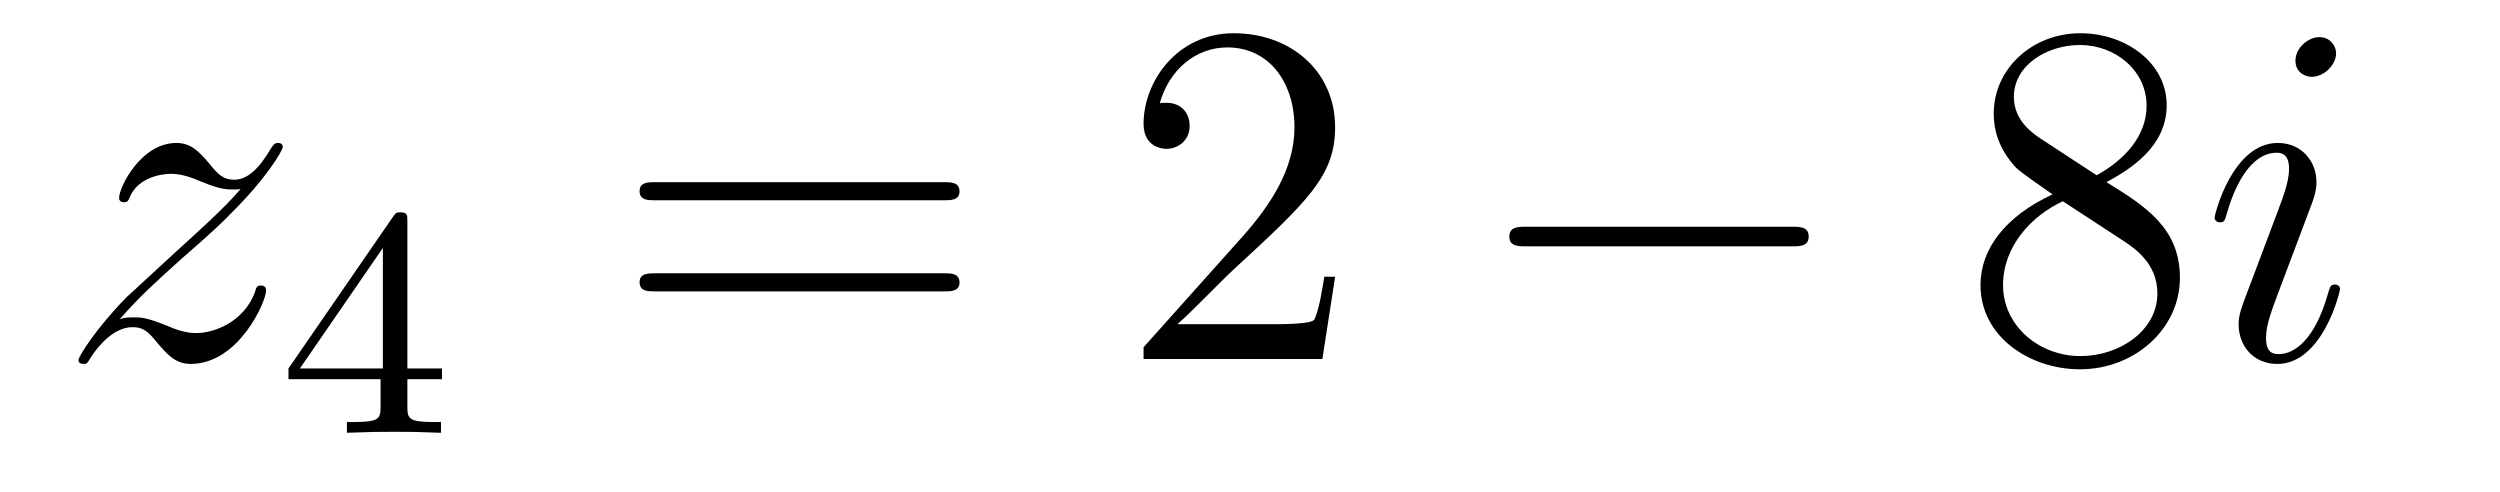
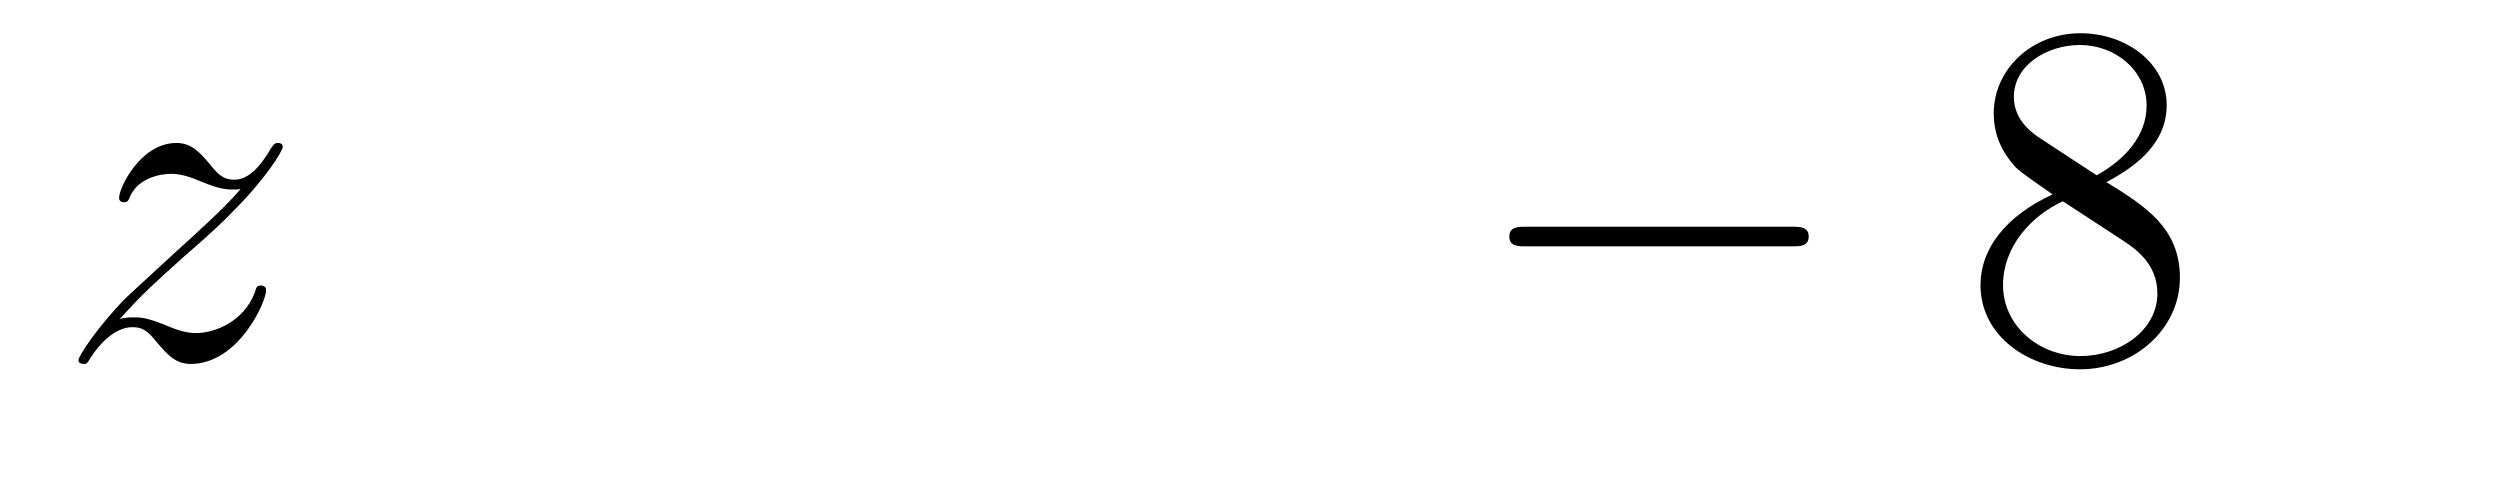
<svg xmlns="http://www.w3.org/2000/svg" height="12pt" version="1.1" viewBox="0 -12 61 12" width="61pt">
  <g id="page1">
    <g transform="matrix(1 0 0 1 -127 651)">
      <path d="M129.918 -655.208C130.432 -655.794 130.851 -656.165 131.448 -656.703C132.166 -657.324 132.476 -657.623 132.644 -657.802C133.481 -658.627 133.899 -659.321 133.899 -659.416C133.899 -659.512 133.803 -659.512 133.779 -659.512C133.696 -659.512 133.672 -659.464 133.612 -659.38C133.313 -658.866 133.026 -658.615 132.715 -658.615C132.464 -658.615 132.333 -658.723 132.106 -659.01C131.855 -659.308 131.652 -659.512 131.305 -659.512C130.432 -659.512 129.906 -658.424 129.906 -658.173C129.906 -658.137 129.918 -658.065 130.026 -658.065C130.121 -658.065 130.133 -658.113 130.169 -658.197C130.373 -658.675 130.946 -658.759 131.173 -658.759C131.424 -658.759 131.663 -658.675 131.914 -658.567C132.369 -658.376 132.56 -658.376 132.68 -658.376C132.763 -658.376 132.811 -658.376 132.871 -658.388C132.476 -657.922 131.831 -657.348 131.293 -656.858L130.086 -655.746C129.356 -655.005 128.914 -654.3 128.914 -654.216C128.914 -654.144 128.974 -654.12 129.046 -654.12C129.117 -654.12 129.129 -654.132 129.213 -654.276C129.404 -654.575 129.787 -655.017 130.229 -655.017C130.48 -655.017 130.6 -654.933 130.839 -654.634C131.066 -654.372 131.269 -654.12 131.652 -654.12C132.823 -654.12 133.493 -655.639 133.493 -655.913C133.493 -655.961 133.481 -656.033 133.361 -656.033C133.265 -656.033 133.253 -655.985 133.218 -655.866C132.954 -655.16 132.249 -654.873 131.783 -654.873C131.532 -654.873 131.293 -654.957 131.042 -655.065C130.564 -655.256 130.432 -655.256 130.277 -655.256C130.157 -655.256 130.026 -655.256 129.918 -655.208Z" fill-rule="evenodd" />
-       <path d="M136.94 -657.596C136.94 -657.755 136.94 -657.819 136.772 -657.819C136.669 -657.819 136.661 -657.811 136.581 -657.699L134.039 -654.01V-653.747H136.286V-653.085C136.286 -652.791 136.262 -652.703 135.649 -652.703H135.465V-652.44C136.143 -652.464 136.159 -652.464 136.613 -652.464S137.083 -652.464 137.76 -652.44V-652.703H137.577C136.963 -652.703 136.94 -652.791 136.94 -653.085V-653.747H137.784V-654.01H136.94V-657.596ZM136.342 -656.95V-654.01H134.318L136.342 -656.95Z" fill-rule="evenodd" />
-       <path d="M150.029 -658.113C150.196 -658.113 150.412 -658.113 150.412 -658.328C150.412 -658.555 150.208 -658.555 150.029 -658.555H142.988C142.821 -658.555 142.606 -658.555 142.606 -658.34C142.606 -658.113 142.809 -658.113 142.988 -658.113H150.029ZM150.029 -655.89C150.196 -655.89 150.412 -655.89 150.412 -656.105C150.412 -656.332 150.208 -656.332 150.029 -656.332H142.988C142.821 -656.332 142.606 -656.332 142.606 -656.117C142.606 -655.89 142.809 -655.89 142.988 -655.89H150.029Z" fill-rule="evenodd" />
-       <path d="M159.577 -656.248H159.314C159.278 -656.045 159.183 -655.387 159.063 -655.196C158.979 -655.089 158.298 -655.089 157.939 -655.089H155.728C156.051 -655.364 156.78 -656.129 157.091 -656.416C158.907 -658.089 159.577 -658.711 159.577 -659.894C159.577 -661.269 158.489 -662.189 157.103 -662.189C155.716 -662.189 154.903 -661.006 154.903 -659.978C154.903 -659.368 155.429 -659.368 155.465 -659.368C155.716 -659.368 156.027 -659.547 156.027 -659.93C156.027 -660.265 155.799 -660.492 155.465 -660.492C155.357 -660.492 155.333 -660.492 155.298 -660.48C155.525 -661.293 156.17 -661.843 156.947 -661.843C157.963 -661.843 158.585 -660.994 158.585 -659.894C158.585 -658.878 157.999 -657.993 157.318 -657.228L154.903 -654.527V-654.24H159.266L159.577 -656.248Z" fill-rule="evenodd" />
      <path d="M170.714 -656.989C170.917 -656.989 171.132 -656.989 171.132 -657.228C171.132 -657.468 170.917 -657.468 170.714 -657.468H164.247C164.044 -657.468 163.828 -657.468 163.828 -657.228C163.828 -656.989 164.044 -656.989 164.247 -656.989H170.714Z" fill-rule="evenodd" />
      <path d="M178.397 -658.555C178.994 -658.878 179.867 -659.428 179.867 -660.432C179.867 -661.472 178.863 -662.189 177.763 -662.189C176.58 -662.189 175.647 -661.317 175.647 -660.229C175.647 -659.823 175.767 -659.416 176.102 -659.01C176.233 -658.854 176.245 -658.842 177.082 -658.257C175.922 -657.719 175.324 -656.918 175.324 -656.045C175.324 -654.778 176.532 -653.989 177.751 -653.989C179.078 -653.989 180.19 -654.969 180.19 -656.224C180.19 -657.444 179.329 -657.982 178.397 -658.555ZM176.771 -659.631C176.616 -659.739 176.138 -660.05 176.138 -660.635C176.138 -661.413 176.95 -661.902 177.751 -661.902C178.612 -661.902 179.377 -661.281 179.377 -660.42C179.377 -659.691 178.851 -659.105 178.158 -658.723L176.771 -659.631ZM177.333 -658.089L178.779 -657.145C179.09 -656.942 179.64 -656.571 179.64 -655.842C179.64 -654.933 178.719 -654.312 177.763 -654.312C176.747 -654.312 175.874 -655.053 175.874 -656.045C175.874 -656.977 176.556 -657.731 177.333 -658.089Z" fill-rule="evenodd" />
-       <path d="M184.096 -655.949C184.096 -656.009 184.049 -656.057 183.977 -656.057C183.869 -656.057 183.857 -656.021 183.797 -655.818C183.487 -654.73 182.996 -654.36 182.602 -654.36C182.459 -654.36 182.291 -654.395 182.291 -654.754C182.291 -655.077 182.435 -655.435 182.566 -655.794L183.403 -658.017C183.439 -658.113 183.522 -658.328 183.522 -658.555C183.522 -659.058 183.164 -659.512 182.578 -659.512C181.478 -659.512 181.036 -657.778 181.036 -657.683C181.036 -657.635 181.084 -657.575 181.168 -657.575C181.275 -657.575 181.287 -657.623 181.335 -657.79C181.622 -658.794 182.076 -659.273 182.542 -659.273C182.65 -659.273 182.853 -659.261 182.853 -658.878C182.853 -658.567 182.698 -658.173 182.602 -657.91L181.765 -655.687C181.694 -655.495 181.622 -655.304 181.622 -655.089C181.622 -654.551 181.992 -654.12 182.566 -654.12C183.666 -654.12 184.096 -655.866 184.096 -655.949ZM184.001 -661.699C184.001 -661.879 183.857 -662.094 183.594 -662.094C183.319 -662.094 183.009 -661.831 183.009 -661.52C183.009 -661.221 183.26 -661.126 183.403 -661.126C183.726 -661.126 184.001 -661.436 184.001 -661.699Z" fill-rule="evenodd" />
    </g>
  </g>
</svg>